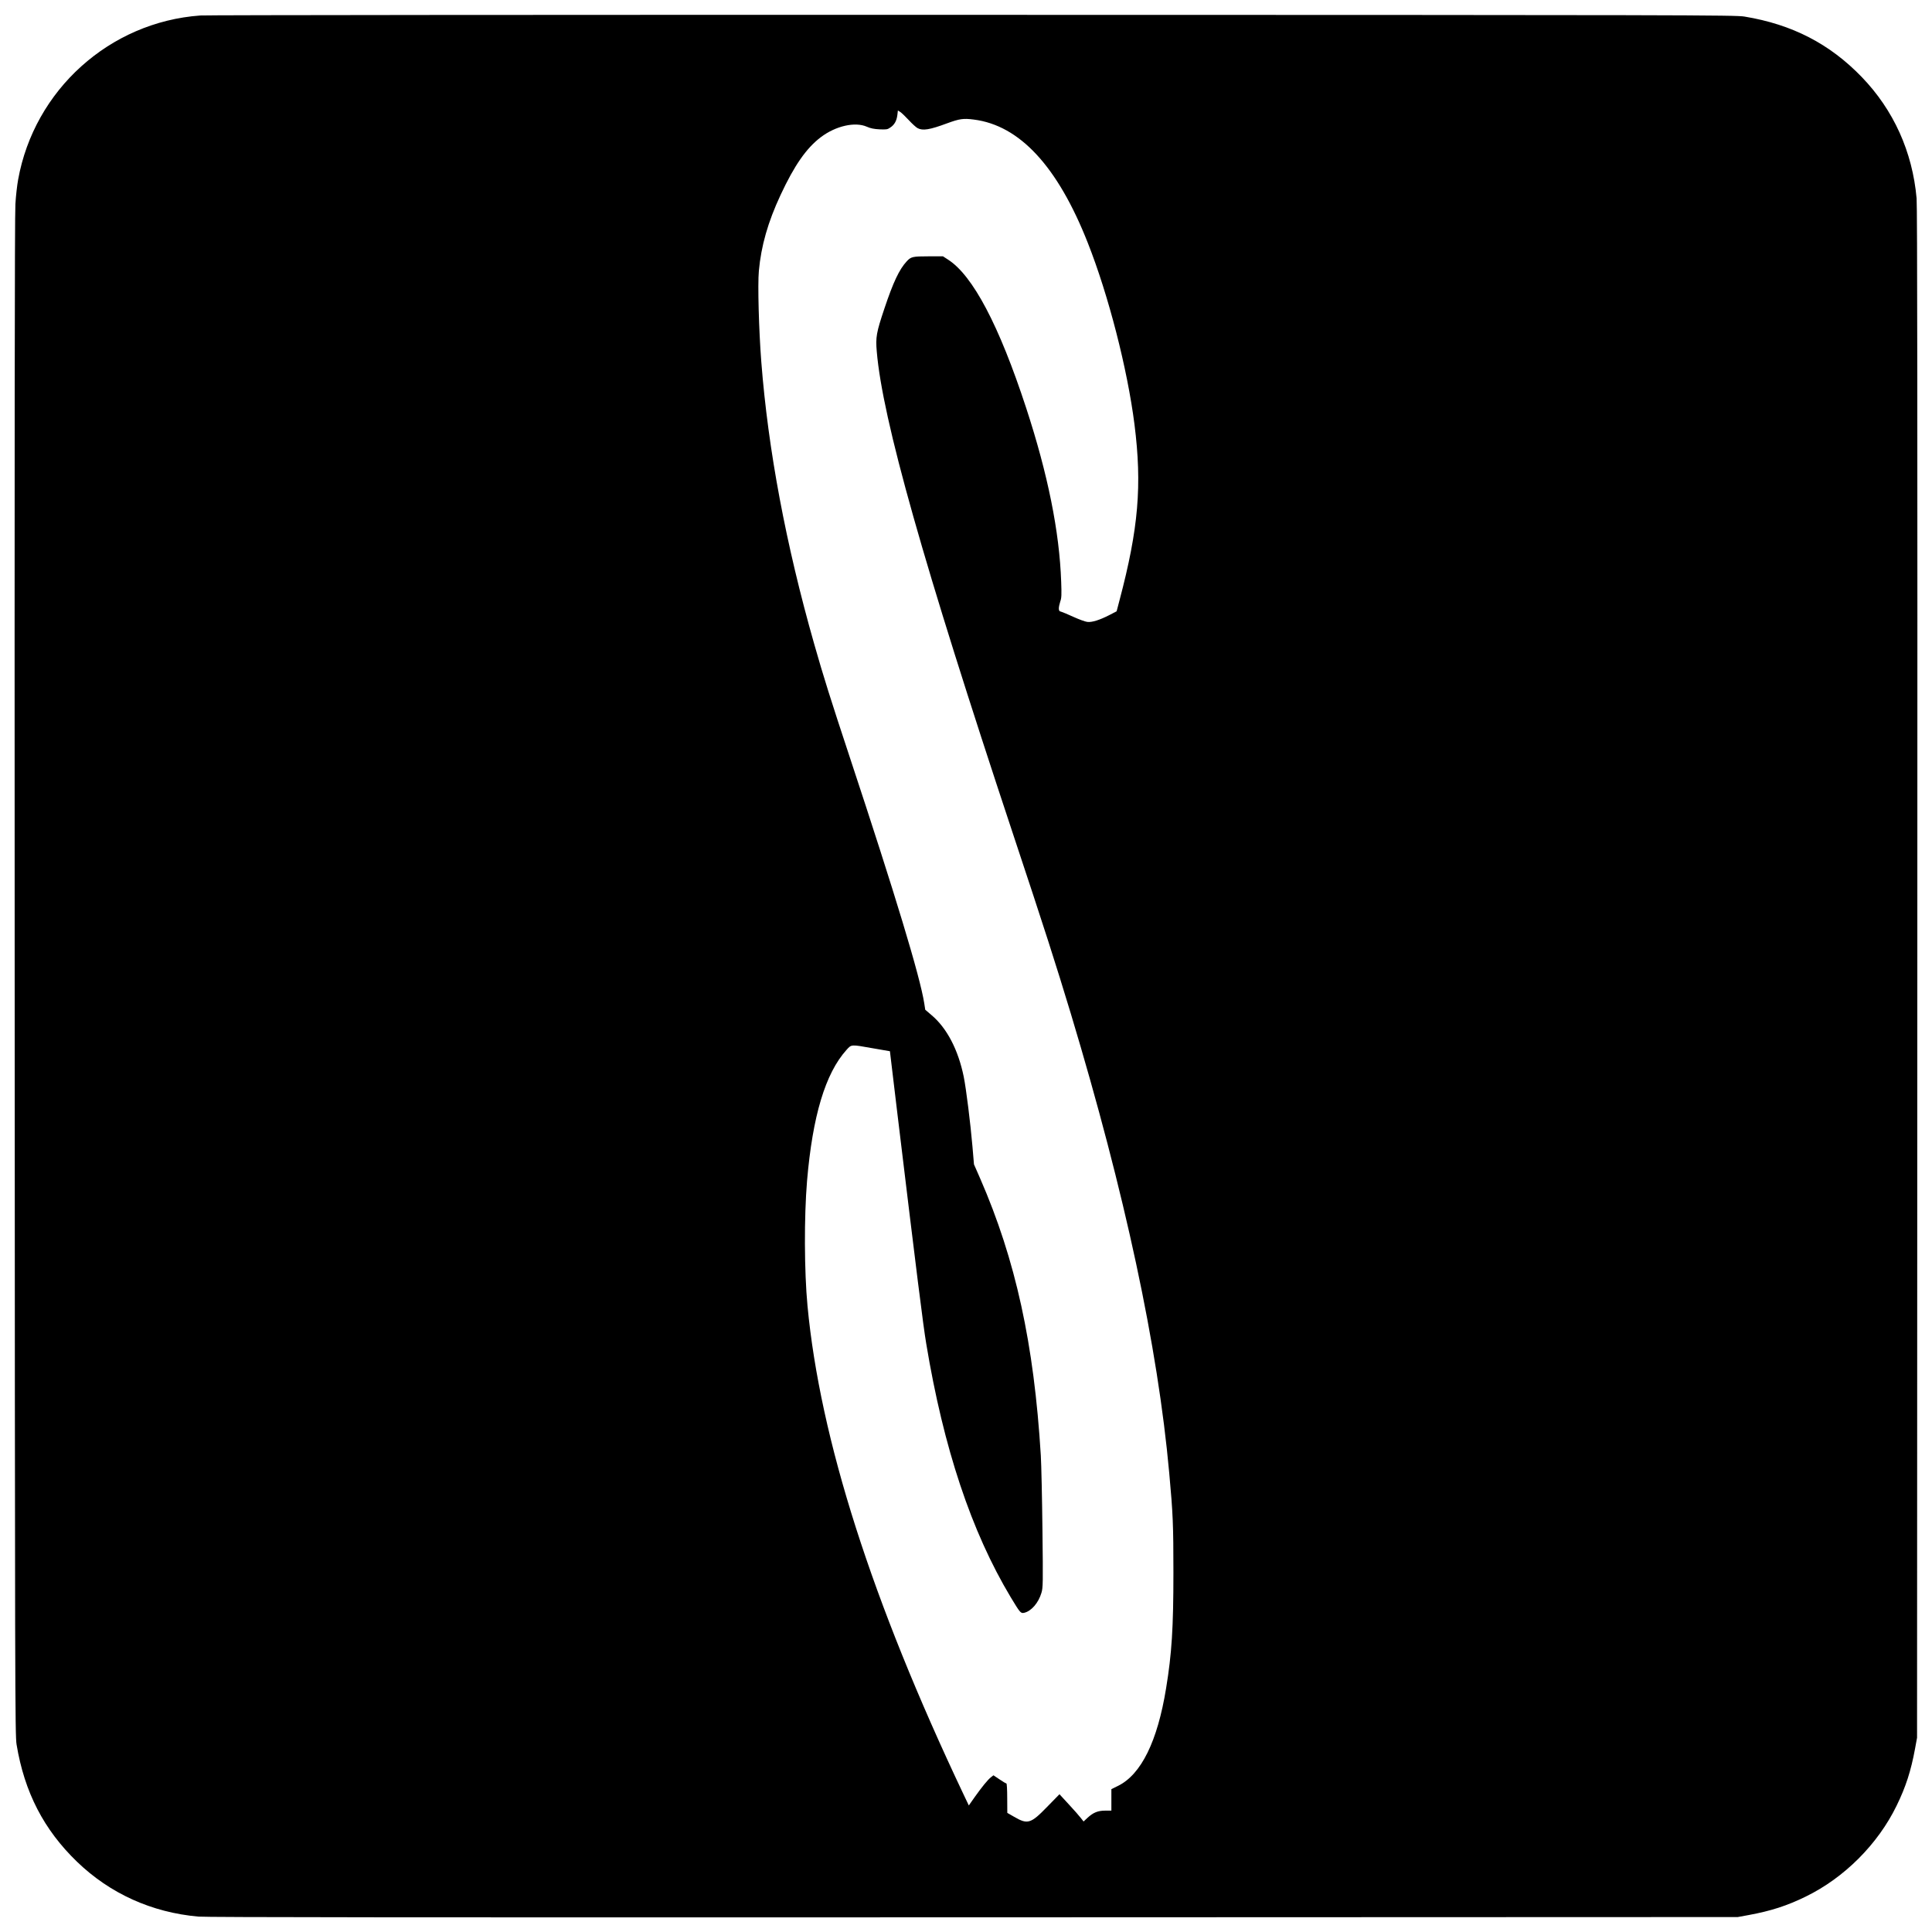
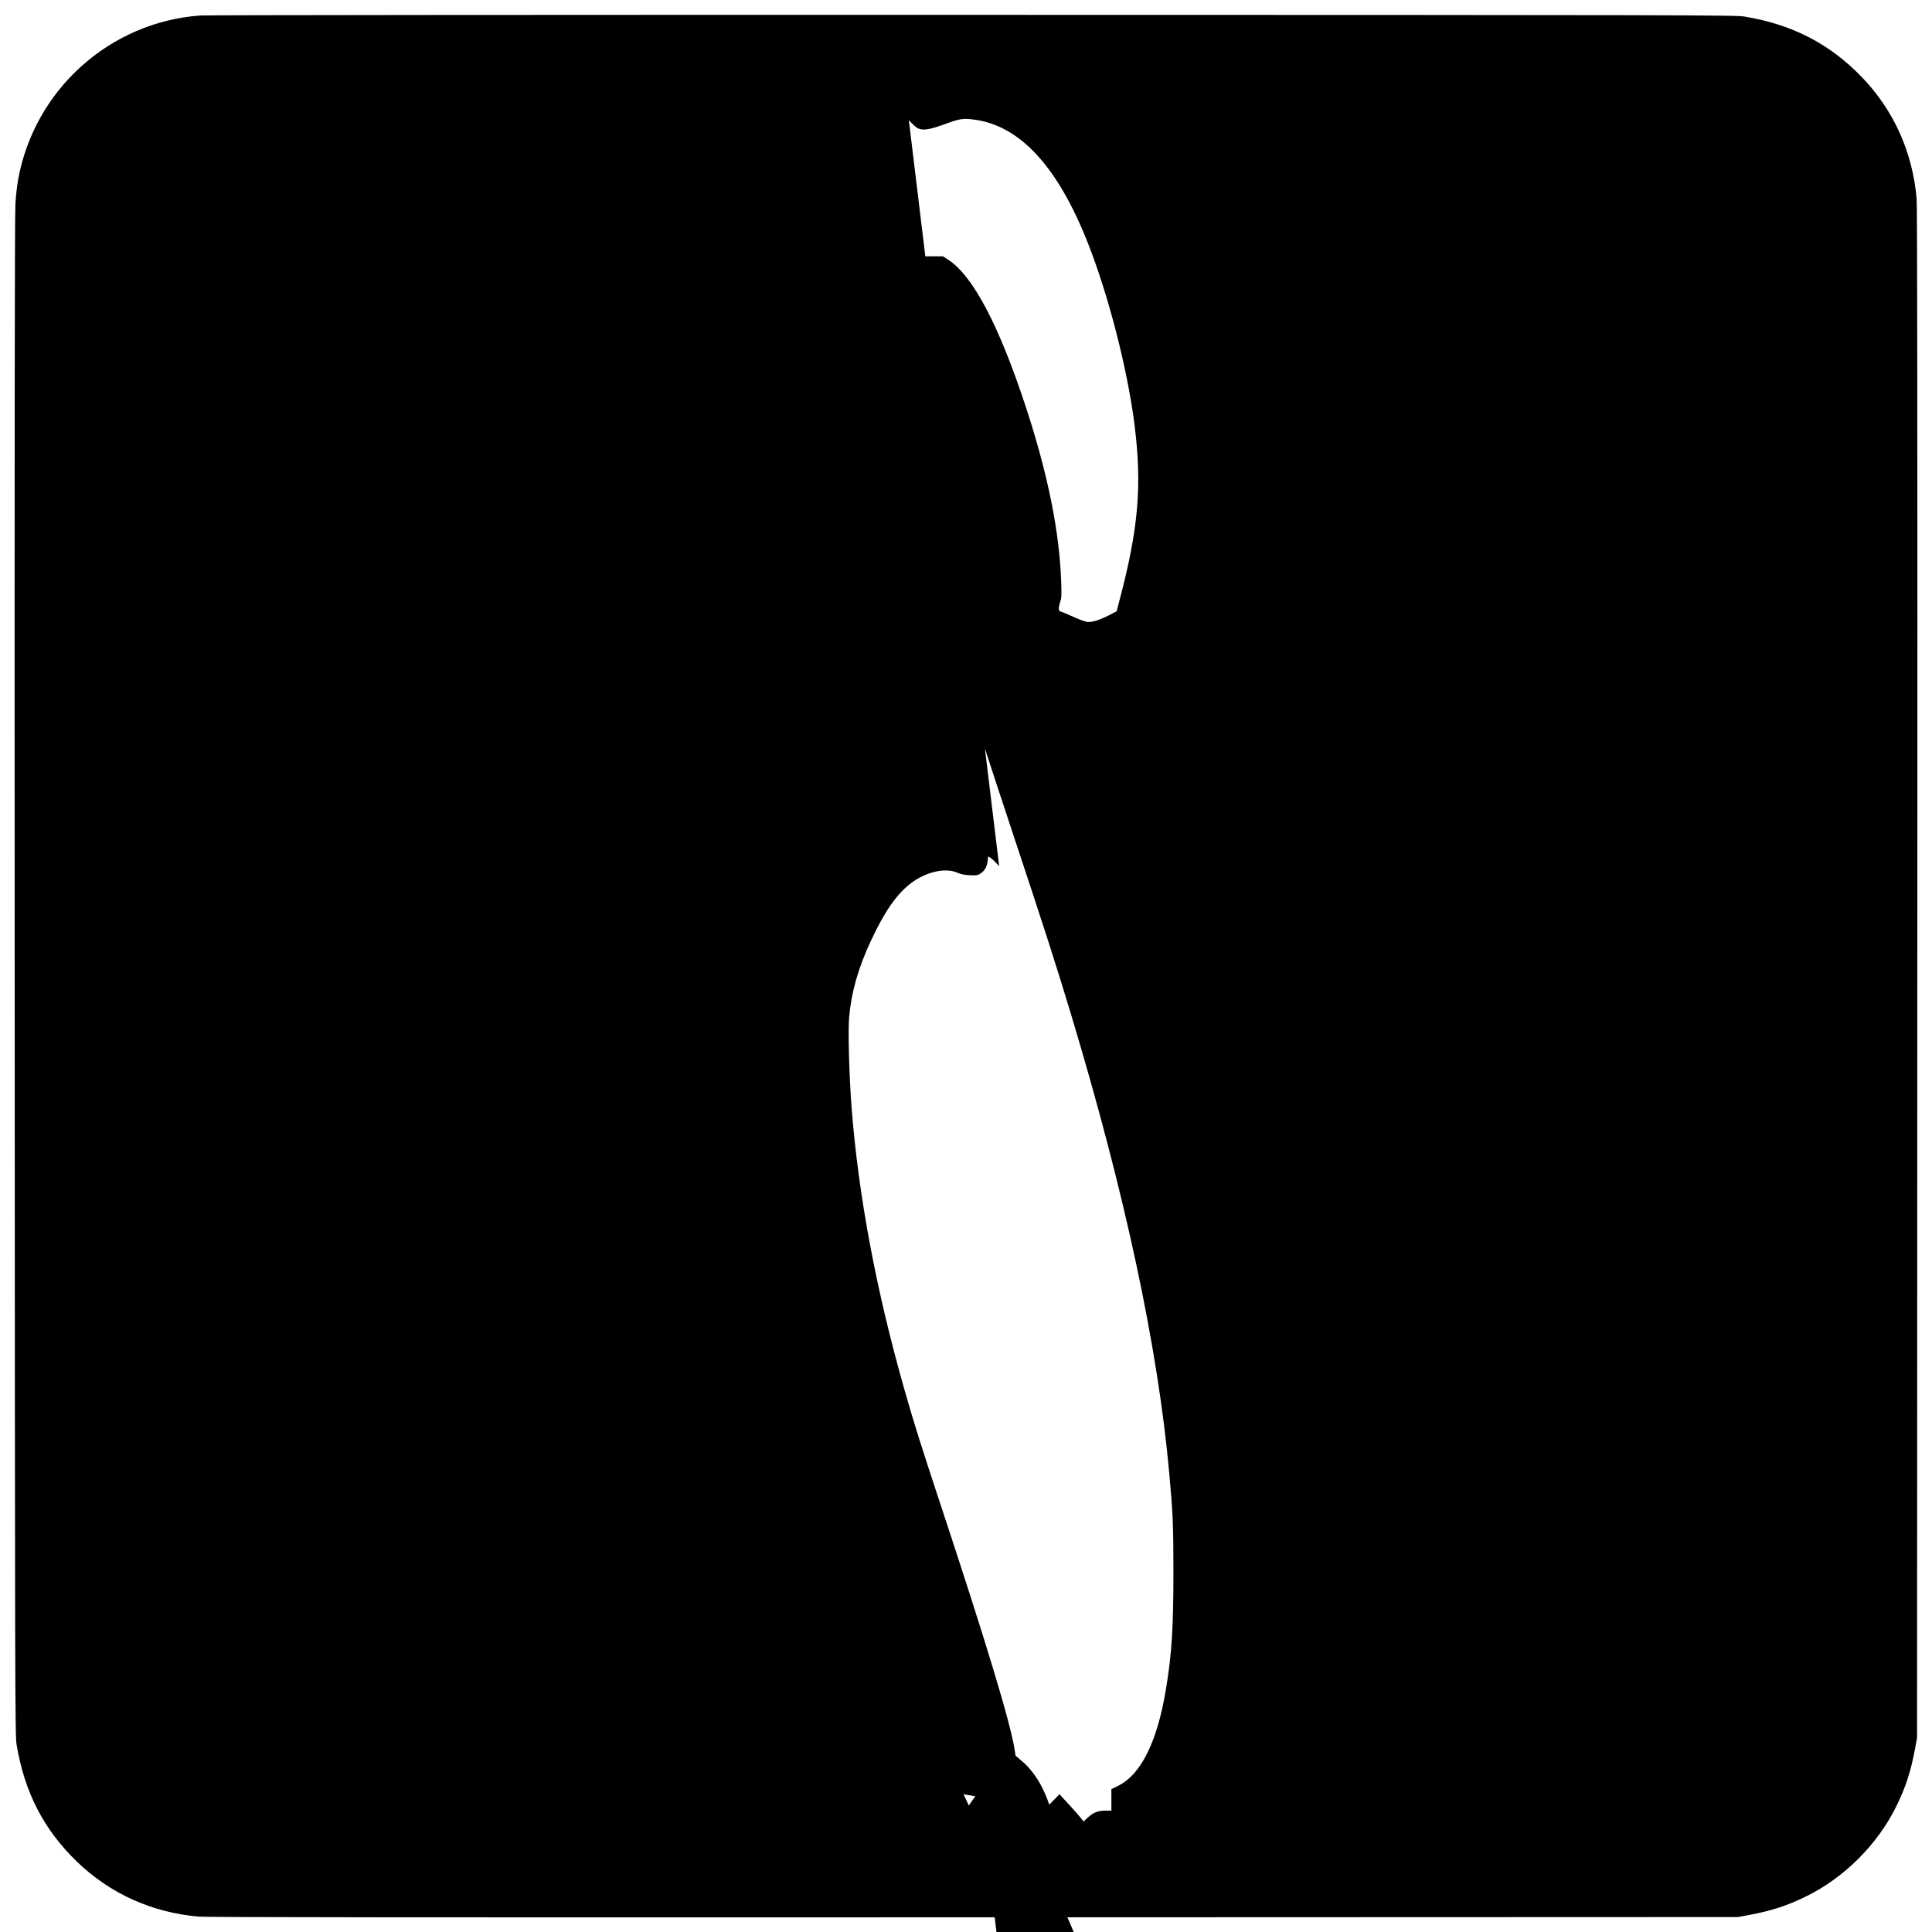
<svg xmlns="http://www.w3.org/2000/svg" version="1.0" width="2133pt" height="2133pt" viewBox="0 0 2133 2133" preserveAspectRatio="xMidYMid meet">
  <g transform="translate(0,2133) scale(0.1,-0.1)" fill="#000000" stroke="none">
-     <path d="M2212 21159 c-1002 -72 -1834 -822 -2012 -1813 -11 -60 -25 -181 -30 -270 -8 -111 -10 -2744 -8 -8531 3 -7889 4 -8376 21 -8475 87 -527 301 -941 668 -1295 364 -351 824 -559 1339 -605 91 -8 2394 -10 8560 -8 l8435 3 120 22 c249 46 422 102 631 204 425 207 796 578 1003 1003 102 209 158 382 204 631 l22 120 3 8435 c2 6166 0 8469 -8 8560 -46 515 -254 975 -605 1339 -354 367 -768 581 -1295 668 -99 17 -583 18 -8520 19 -4628 1 -8466 -2 -8528 -7z m7822 -1156 c37 -40 81 -80 97 -88 57 -30 133 -18 324 53 139 51 181 57 296 42 507 -64 926 -517 1259 -1362 229 -580 437 -1391 515 -2003 85 -672 45 -1149 -165 -1942 l-32 -122 -77 -40 c-111 -57 -197 -84 -248 -77 -24 3 -91 28 -151 55 -60 28 -121 53 -135 57 -22 5 -27 12 -27 38 0 17 8 51 16 76 14 37 15 74 10 215 -19 554 -147 1189 -387 1922 -298 910 -589 1463 -864 1638 l-54 35 -161 0 c-174 0 -193 -4 -241 -57 -81 -88 -148 -230 -244 -517 -90 -268 -99 -319 -85 -478 63 -746 514 -2342 1500 -5313 360 -1083 475 -1444 642 -1995 599 -1988 961 -3678 1087 -5075 41 -447 46 -574 46 -1095 0 -613 -18 -897 -81 -1280 -95 -585 -275 -950 -529 -1076 l-75 -37 0 -119 0 -118 -67 0 c-82 0 -133 -21 -196 -79 l-44 -41 -29 37 c-16 21 -75 89 -133 151 l-104 113 -136 -139 c-181 -187 -216 -197 -365 -110 l-75 43 -1 163 c0 92 -4 162 -9 162 -5 0 -40 20 -76 45 l-67 45 -27 -21 c-36 -28 -100 -107 -179 -218 l-66 -94 -59 124 c-1012 2134 -1583 3920 -1722 5392 -36 382 -38 983 -5 1379 61 717 202 1187 435 1446 57 63 46 62 295 18 l185 -32 82 -685 c213 -1765 286 -2350 319 -2544 191 -1154 499 -2076 932 -2798 105 -174 111 -181 149 -173 79 18 158 109 191 221 17 56 18 104 11 695 -4 349 -12 718 -18 820 -75 1233 -278 2161 -670 3060 l-68 155 -17 200 c-22 254 -69 633 -96 767 -61 298 -186 538 -356 681 l-69 59 -11 71 c-46 294 -318 1193 -819 2707 -215 650 -293 898 -396 1260 -312 1095 -509 2146 -584 3115 -27 347 -41 857 -27 1003 25 277 100 540 240 840 153 328 285 517 445 638 164 124 377 172 507 115 40 -18 79 -26 140 -29 77 -3 88 -2 119 20 46 30 70 74 78 137 l6 51 26 -16 c14 -9 57 -50 95 -91z" />
+     <path d="M2212 21159 c-1002 -72 -1834 -822 -2012 -1813 -11 -60 -25 -181 -30 -270 -8 -111 -10 -2744 -8 -8531 3 -7889 4 -8376 21 -8475 87 -527 301 -941 668 -1295 364 -351 824 -559 1339 -605 91 -8 2394 -10 8560 -8 l8435 3 120 22 c249 46 422 102 631 204 425 207 796 578 1003 1003 102 209 158 382 204 631 l22 120 3 8435 c2 6166 0 8469 -8 8560 -46 515 -254 975 -605 1339 -354 367 -768 581 -1295 668 -99 17 -583 18 -8520 19 -4628 1 -8466 -2 -8528 -7z m7822 -1156 c37 -40 81 -80 97 -88 57 -30 133 -18 324 53 139 51 181 57 296 42 507 -64 926 -517 1259 -1362 229 -580 437 -1391 515 -2003 85 -672 45 -1149 -165 -1942 l-32 -122 -77 -40 c-111 -57 -197 -84 -248 -77 -24 3 -91 28 -151 55 -60 28 -121 53 -135 57 -22 5 -27 12 -27 38 0 17 8 51 16 76 14 37 15 74 10 215 -19 554 -147 1189 -387 1922 -298 910 -589 1463 -864 1638 l-54 35 -161 0 c-174 0 -193 -4 -241 -57 -81 -88 -148 -230 -244 -517 -90 -268 -99 -319 -85 -478 63 -746 514 -2342 1500 -5313 360 -1083 475 -1444 642 -1995 599 -1988 961 -3678 1087 -5075 41 -447 46 -574 46 -1095 0 -613 -18 -897 -81 -1280 -95 -585 -275 -950 -529 -1076 l-75 -37 0 -119 0 -118 -67 0 c-82 0 -133 -21 -196 -79 l-44 -41 -29 37 c-16 21 -75 89 -133 151 l-104 113 -136 -139 c-181 -187 -216 -197 -365 -110 l-75 43 -1 163 c0 92 -4 162 -9 162 -5 0 -40 20 -76 45 l-67 45 -27 -21 c-36 -28 -100 -107 -179 -218 l-66 -94 -59 124 l185 -32 82 -685 c213 -1765 286 -2350 319 -2544 191 -1154 499 -2076 932 -2798 105 -174 111 -181 149 -173 79 18 158 109 191 221 17 56 18 104 11 695 -4 349 -12 718 -18 820 -75 1233 -278 2161 -670 3060 l-68 155 -17 200 c-22 254 -69 633 -96 767 -61 298 -186 538 -356 681 l-69 59 -11 71 c-46 294 -318 1193 -819 2707 -215 650 -293 898 -396 1260 -312 1095 -509 2146 -584 3115 -27 347 -41 857 -27 1003 25 277 100 540 240 840 153 328 285 517 445 638 164 124 377 172 507 115 40 -18 79 -26 140 -29 77 -3 88 -2 119 20 46 30 70 74 78 137 l6 51 26 -16 c14 -9 57 -50 95 -91z" />
  </g>
</svg>